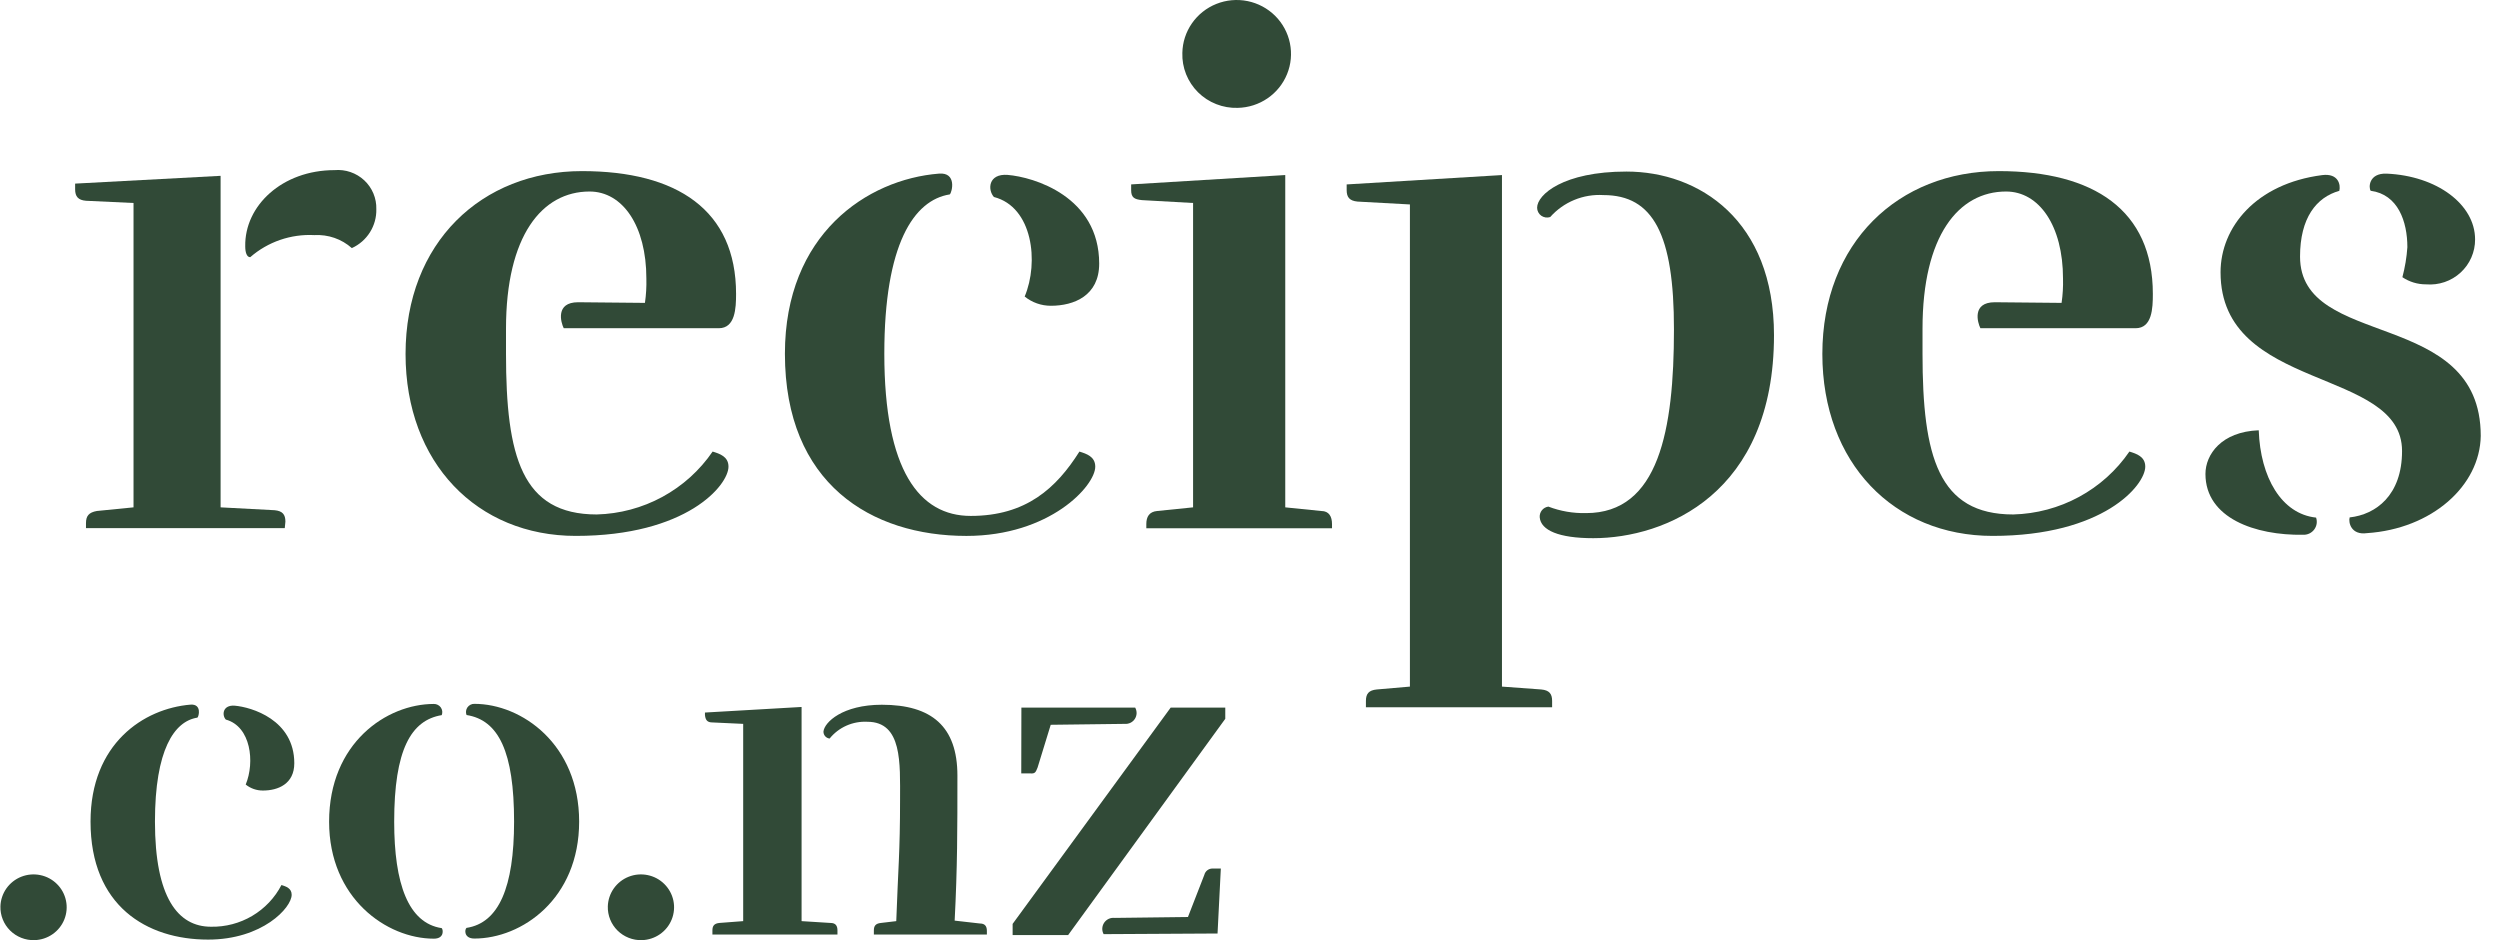
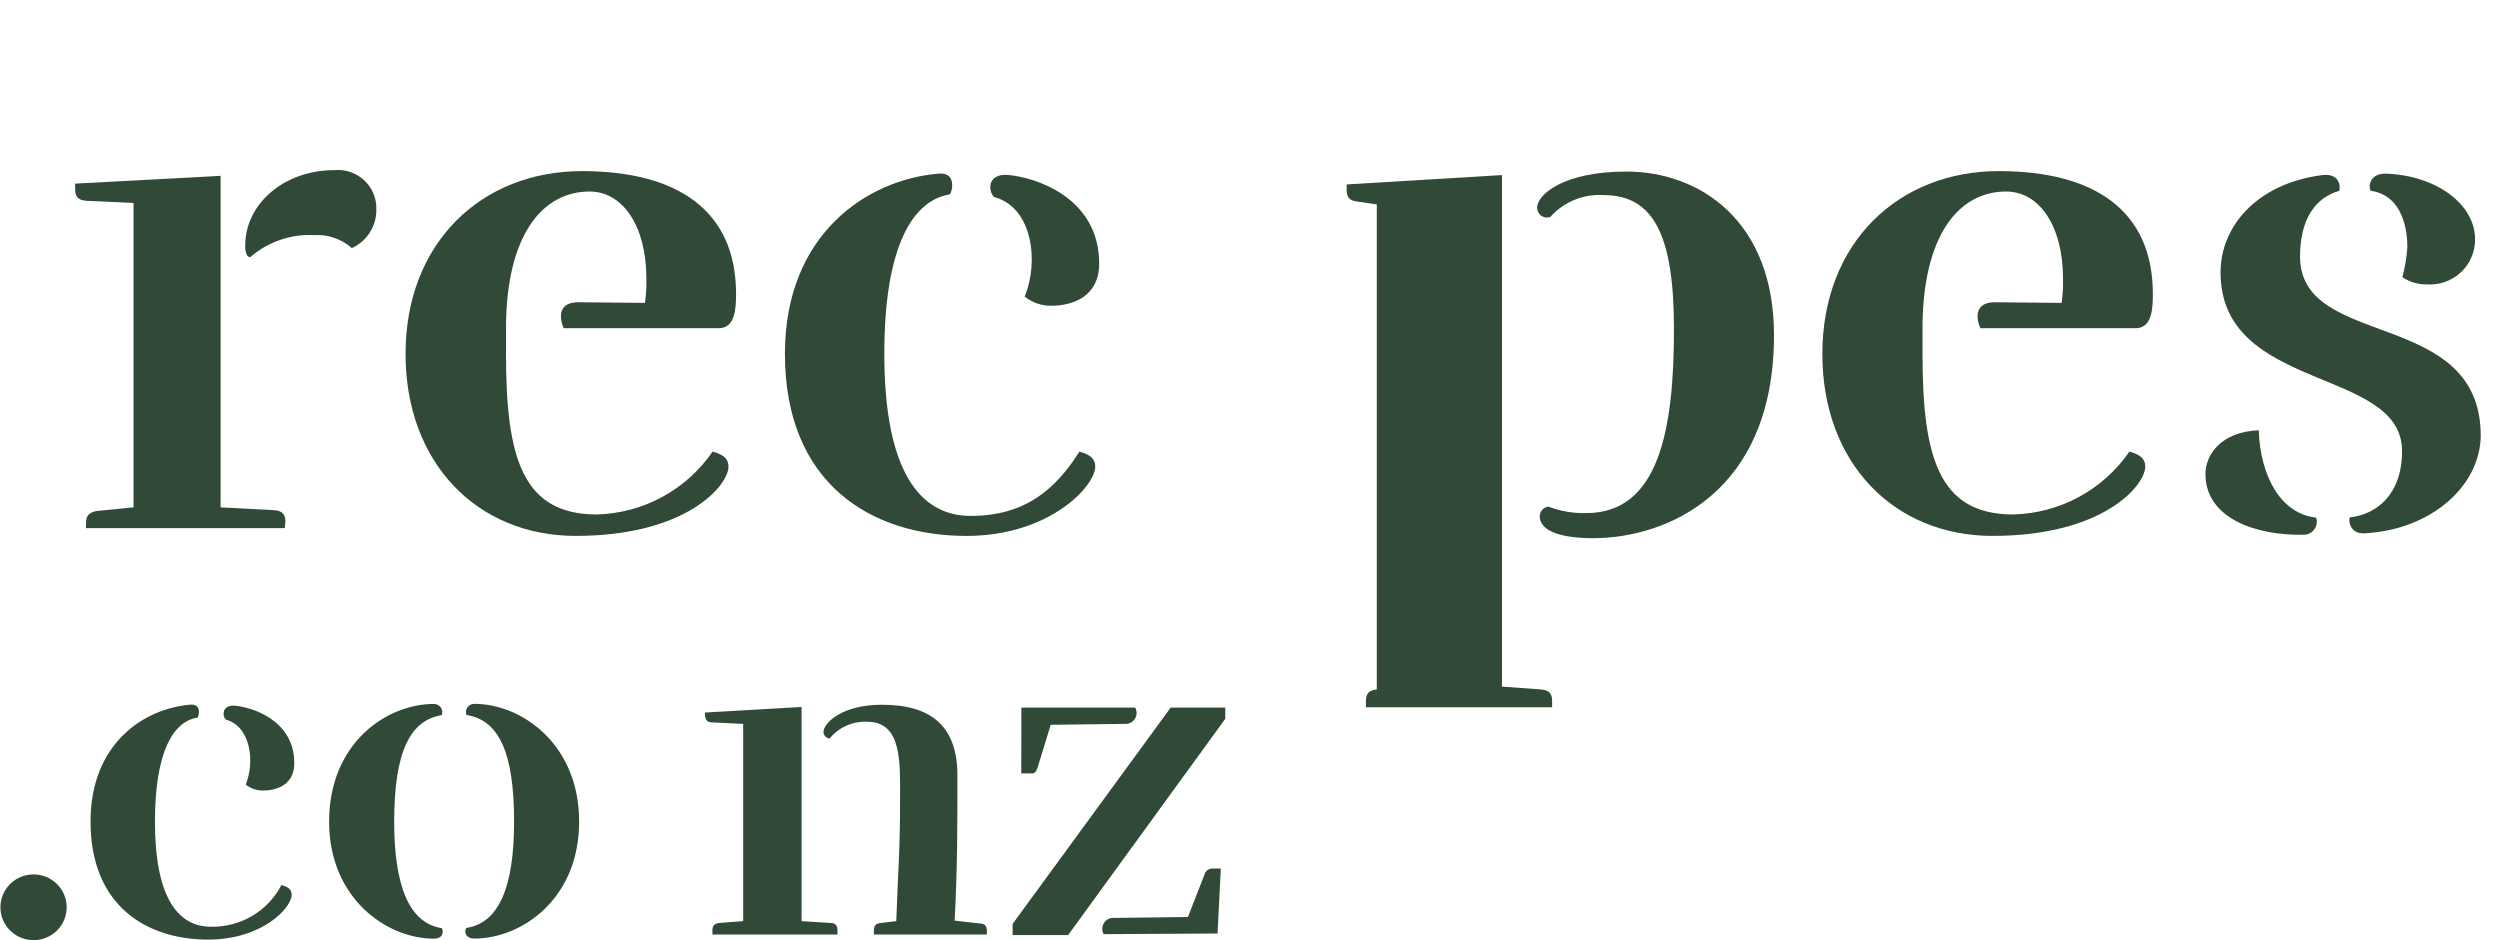
<svg xmlns="http://www.w3.org/2000/svg" width="117" height="44" viewBox="0 0 117 44" fill="none">
  <path d="M10.324 8.229V23.744L12.855 23.878C13.223 23.914 13.357 24.079 13.357 24.413L13.327 24.717H4.024V24.48C4.024 24.145 4.159 23.981 4.533 23.914L6.249 23.744V9.5L4.024 9.396C3.657 9.366 3.516 9.196 3.516 8.861V8.593L10.324 8.229Z" fill="#314A37" />
  <path d="M14.713 11.003C15.031 10.985 15.35 11.029 15.651 11.133C15.952 11.237 16.229 11.4 16.466 11.611C16.816 11.452 17.111 11.194 17.314 10.87C17.518 10.546 17.622 10.169 17.612 9.787C17.619 9.535 17.572 9.285 17.475 9.053C17.377 8.821 17.232 8.611 17.047 8.439C16.862 8.267 16.643 8.135 16.403 8.053C16.164 7.971 15.909 7.94 15.657 7.962C13.205 7.962 11.441 9.629 11.477 11.532C11.477 11.8 11.545 12.037 11.71 12.037C12.537 11.316 13.614 10.945 14.713 11.003Z" fill="#314A37" />
  <path d="M36.734 16.554C36.734 10.965 40.577 8.392 43.947 8.125C44.787 8.058 44.56 8.994 44.45 9.098C42.764 9.365 41.386 11.433 41.386 16.554C41.386 22.028 43.034 24.145 45.43 24.145C48.023 24.145 49.438 22.843 50.517 21.134C50.854 21.238 51.258 21.371 51.258 21.84C51.258 22.74 49.132 25.081 45.228 25.081C40.779 25.081 36.734 22.643 36.734 16.554ZM47.152 8.185C48.378 8.283 51.442 9.195 51.442 12.339C51.442 13.842 50.259 14.31 49.181 14.31C48.734 14.311 48.301 14.158 47.955 13.878C48.629 12.273 48.335 9.688 46.515 9.219C46.215 8.885 46.245 8.118 47.158 8.185H47.152Z" fill="#314A37" />
-   <path d="M55.836 9.5L53.446 9.366C53.072 9.33 52.938 9.232 52.938 8.898V8.63L60.15 8.192V23.744L61.836 23.915C62.203 23.915 62.338 24.182 62.338 24.523V24.723H53.648V24.523C53.648 24.188 53.783 23.951 54.151 23.915L55.836 23.744V9.5ZM57.926 5.048C58.425 5.038 58.909 4.883 59.32 4.602C59.731 4.321 60.049 3.926 60.235 3.467C60.422 3.008 60.468 2.505 60.368 2.02C60.269 1.535 60.027 1.089 59.675 0.739C59.322 0.389 58.873 0.15 58.385 0.051C57.896 -0.048 57.389 -0.002 56.926 0.183C56.463 0.368 56.066 0.684 55.783 1.091C55.499 1.499 55.343 1.98 55.334 2.475C55.323 2.816 55.382 3.155 55.508 3.472C55.635 3.789 55.825 4.077 56.068 4.319C56.311 4.56 56.601 4.749 56.921 4.874C57.24 5 57.582 5.059 57.926 5.048Z" fill="#314A37" />
-   <path d="M70.292 8.193V32.133L72.131 32.267C72.504 32.303 72.639 32.467 72.639 32.802V33.1H63.925V32.802C63.925 32.467 64.06 32.303 64.434 32.267L65.984 32.133V9.568L63.533 9.434C63.159 9.398 63.024 9.233 63.024 8.899V8.631L70.292 8.193Z" fill="#314A37" />
+   <path d="M70.292 8.193V32.133L72.131 32.267C72.504 32.303 72.639 32.467 72.639 32.802V33.1H63.925V32.802C63.925 32.467 64.06 32.303 64.434 32.267V9.568L63.533 9.434C63.159 9.398 63.024 9.233 63.024 8.899V8.631L70.292 8.193Z" fill="#314A37" />
  <path d="M75.044 9.13C74.576 9.101 74.109 9.178 73.676 9.357C73.244 9.535 72.859 9.809 72.549 10.158C72.48 10.181 72.405 10.187 72.332 10.176C72.259 10.165 72.19 10.137 72.13 10.095C72.07 10.052 72.022 9.996 71.988 9.93C71.954 9.865 71.937 9.793 71.937 9.72C71.937 9.112 73.162 8.029 76.116 8.029C79.517 8.029 83.023 10.304 83.023 15.687C83.023 23.113 77.936 25.187 74.566 25.187C72.948 25.187 72.114 24.816 72.059 24.214C72.049 24.094 72.085 23.975 72.16 23.881C72.235 23.787 72.344 23.726 72.464 23.709C73.026 23.924 73.626 24.027 74.229 24.013C77.63 24.013 78.341 20.133 78.341 15.419C78.347 10.967 77.366 9.13 75.044 9.13Z" fill="#314A37" />
  <path d="M108.393 24.224C108.425 24.318 108.434 24.419 108.418 24.517C108.402 24.615 108.362 24.707 108.301 24.787C108.241 24.866 108.162 24.929 108.071 24.971C107.98 25.013 107.88 25.032 107.78 25.027C105.556 25.063 103.215 24.254 103.215 22.18C103.215 21.274 103.956 20.204 105.709 20.137C105.783 22.338 106.775 24.054 108.393 24.224Z" fill="#314A37" />
  <path d="M110.773 24.951C110.032 25.054 109.897 24.452 109.964 24.215C111.19 24.081 112.416 23.181 112.416 21.107C112.416 17.16 103.922 18.364 103.922 12.744C103.922 10.634 105.576 8.596 108.677 8.195C109.45 8.097 109.548 8.663 109.48 8.931C108.402 9.235 107.642 10.202 107.642 12.008C107.642 16.387 116.099 14.38 116.099 20.402C116.062 22.743 113.807 24.75 110.773 24.951Z" fill="#314A37" />
  <path d="M110.949 8.929C110.845 8.795 110.845 8.096 111.691 8.126C114.05 8.229 115.834 9.567 115.834 11.204C115.836 11.495 115.776 11.784 115.659 12.051C115.543 12.319 115.371 12.559 115.155 12.757C114.94 12.955 114.685 13.107 114.407 13.201C114.129 13.296 113.834 13.332 113.542 13.308C113.146 13.31 112.76 13.194 112.432 12.973C112.554 12.513 112.632 12.043 112.665 11.568C112.665 10.37 112.23 9.099 110.949 8.929Z" fill="#314A37" />
  <path d="M30.183 14.175C30.238 13.799 30.26 13.418 30.25 13.038C30.25 10.568 29.141 8.963 27.591 8.963C25.366 8.963 23.681 11.031 23.681 15.379V16.553C23.681 21.37 24.422 24.077 27.928 24.077C29.002 24.049 30.055 23.767 30.998 23.255C31.941 22.743 32.747 22.016 33.351 21.133C33.688 21.236 34.093 21.37 34.093 21.839C34.093 22.708 32.138 25.08 26.947 25.08C22.333 25.08 18.98 21.668 18.98 16.565C18.98 11.347 22.547 8.008 27.235 8.008C31.684 8.008 34.448 9.832 34.448 13.755C34.448 14.425 34.411 15.361 33.639 15.361H26.383C26.248 15.094 25.979 14.145 27.057 14.145L30.183 14.175Z" fill="#314A37" />
  <path d="M96.482 14.175C96.537 13.799 96.56 13.418 96.549 13.038C96.549 10.568 95.434 8.963 93.884 8.963C91.659 8.963 89.974 11.031 89.974 15.379V16.553C89.974 21.37 90.715 24.077 94.221 24.077C95.297 24.049 96.352 23.768 97.297 23.256C98.242 22.744 99.051 22.017 99.656 21.133C99.993 21.236 100.398 21.37 100.398 21.839C100.398 22.708 98.443 25.08 93.252 25.08C88.638 25.08 85.286 21.668 85.286 16.565C85.286 11.347 88.859 8.008 93.54 8.008C97.99 8.008 100.753 9.832 100.753 13.755C100.753 14.425 100.723 15.361 99.944 15.361H92.683C92.548 15.094 92.278 14.145 93.357 14.145L96.482 14.175Z" fill="#314A37" />
  <path d="M0.02 42.417C0.029 42.117 0.126 41.825 0.299 41.579C0.473 41.333 0.715 41.142 0.997 41.031C1.278 40.92 1.586 40.893 1.883 40.954C2.18 41.014 2.452 41.16 2.666 41.373C2.881 41.585 3.027 41.855 3.088 42.15C3.15 42.444 3.123 42.75 3.011 43.029C2.899 43.309 2.707 43.55 2.458 43.722C2.21 43.894 1.916 43.99 1.613 43.999C1.403 44.005 1.193 43.968 0.997 43.89C0.801 43.813 0.623 43.697 0.474 43.549C0.324 43.401 0.207 43.224 0.129 43.029C0.051 42.835 0.014 42.627 0.02 42.417Z" fill="#314A37" />
  <path d="M20.305 43.93C18.099 43.93 15.402 42.044 15.402 38.456C15.402 34.77 18.093 32.945 20.305 32.945C20.369 32.944 20.431 32.958 20.488 32.987C20.545 33.016 20.593 33.057 20.63 33.109C20.666 33.161 20.689 33.221 20.697 33.283C20.704 33.346 20.696 33.41 20.673 33.468C19.233 33.706 18.448 35.092 18.448 38.456C18.448 41.357 19.104 43.2 20.673 43.437C20.74 43.498 20.807 43.93 20.305 43.93Z" fill="#314A37" />
  <path d="M24.059 38.45C24.059 35.196 23.342 33.7 21.834 33.463C21.811 33.404 21.803 33.34 21.81 33.278C21.818 33.215 21.84 33.155 21.877 33.103C21.913 33.052 21.962 33.01 22.019 32.981C22.075 32.952 22.138 32.938 22.202 32.94C24.408 32.94 27.104 34.825 27.104 38.45C27.104 42.075 24.414 43.924 22.202 43.924C21.699 43.924 21.742 43.492 21.834 43.425C23.342 43.194 24.059 41.528 24.059 38.45Z" fill="#314A37" />
-   <path d="M28.446 42.417C28.455 42.117 28.552 41.825 28.725 41.579C28.899 41.333 29.141 41.142 29.423 41.031C29.704 40.92 30.012 40.893 30.309 40.954C30.606 41.014 30.878 41.16 31.092 41.373C31.306 41.585 31.453 41.855 31.515 42.15C31.576 42.444 31.549 42.75 31.437 43.029C31.325 43.309 31.133 43.55 30.884 43.722C30.636 43.894 30.342 43.99 30.04 43.999C29.829 44.005 29.619 43.968 29.423 43.89C29.227 43.813 29.049 43.697 28.9 43.549C28.75 43.401 28.633 43.224 28.555 43.029C28.477 42.835 28.44 42.627 28.446 42.417Z" fill="#314A37" />
  <path d="M37.514 43.109L38.868 43.194C39.108 43.194 39.193 43.328 39.193 43.541V43.736H33.341V43.541C33.341 43.328 33.427 43.219 33.666 43.194L34.781 43.109V33.877L33.341 33.81C33.102 33.81 33.016 33.7 32.992 33.463V33.347L37.514 33.086V43.109ZM45.855 43.219C46.094 43.219 46.186 43.346 46.186 43.565V43.736H40.897V43.541C40.897 43.328 40.983 43.219 41.228 43.194L41.945 43.109C42.031 40.676 42.123 39.88 42.123 37.428C42.123 35.719 42.233 33.779 40.591 33.779C40.255 33.762 39.92 33.824 39.613 33.96C39.306 34.097 39.036 34.303 38.826 34.564C38.745 34.555 38.671 34.516 38.617 34.455C38.564 34.394 38.536 34.316 38.538 34.235C38.581 33.803 39.432 32.982 41.271 32.982C43.606 32.982 44.807 34.004 44.807 36.297C44.807 38.815 44.807 40.591 44.678 43.085L45.855 43.219Z" fill="#314A37" />
  <path d="M54.787 33.117H57.343V33.64L49.989 43.761H47.391V43.238L54.787 33.117ZM47.801 33.117H53.127C53.172 33.197 53.195 33.289 53.193 33.381C53.19 33.473 53.163 33.563 53.113 33.641C53.063 33.719 52.994 33.782 52.911 33.824C52.828 33.865 52.735 33.884 52.642 33.877L49.174 33.92L48.561 35.915C48.475 36.128 48.451 36.219 48.212 36.195H47.795L47.801 33.117ZM51.65 43.718C51.604 43.635 51.582 43.541 51.587 43.446C51.592 43.351 51.623 43.259 51.676 43.181C51.73 43.102 51.805 43.04 51.892 43C51.979 42.961 52.076 42.947 52.171 42.958L55.596 42.916L56.362 40.945C56.384 40.857 56.435 40.779 56.508 40.725C56.58 40.671 56.67 40.643 56.761 40.647H57.135L56.981 43.688L51.65 43.718Z" fill="#314A37" />
  <path d="M4.237 38.451C4.237 34.801 6.725 33.159 8.913 32.977C9.459 32.934 9.305 33.542 9.238 33.585C8.147 33.755 7.252 35.099 7.252 38.451C7.252 42.003 8.325 43.371 9.875 43.371C10.554 43.384 11.223 43.208 11.805 42.863C12.388 42.518 12.862 42.018 13.172 41.419C13.387 41.486 13.65 41.571 13.65 41.875C13.65 42.483 12.277 43.973 9.74 43.973C6.86 43.973 4.237 42.392 4.237 38.451ZM10.978 33.025C11.769 33.092 13.773 33.682 13.773 35.72C13.773 36.693 13.007 36.997 12.308 36.997C12.014 37 11.728 36.901 11.499 36.717C11.934 35.671 11.744 33.998 10.568 33.676C10.384 33.482 10.402 32.983 10.991 33.025H10.978Z" fill="#314A37" />
</svg>